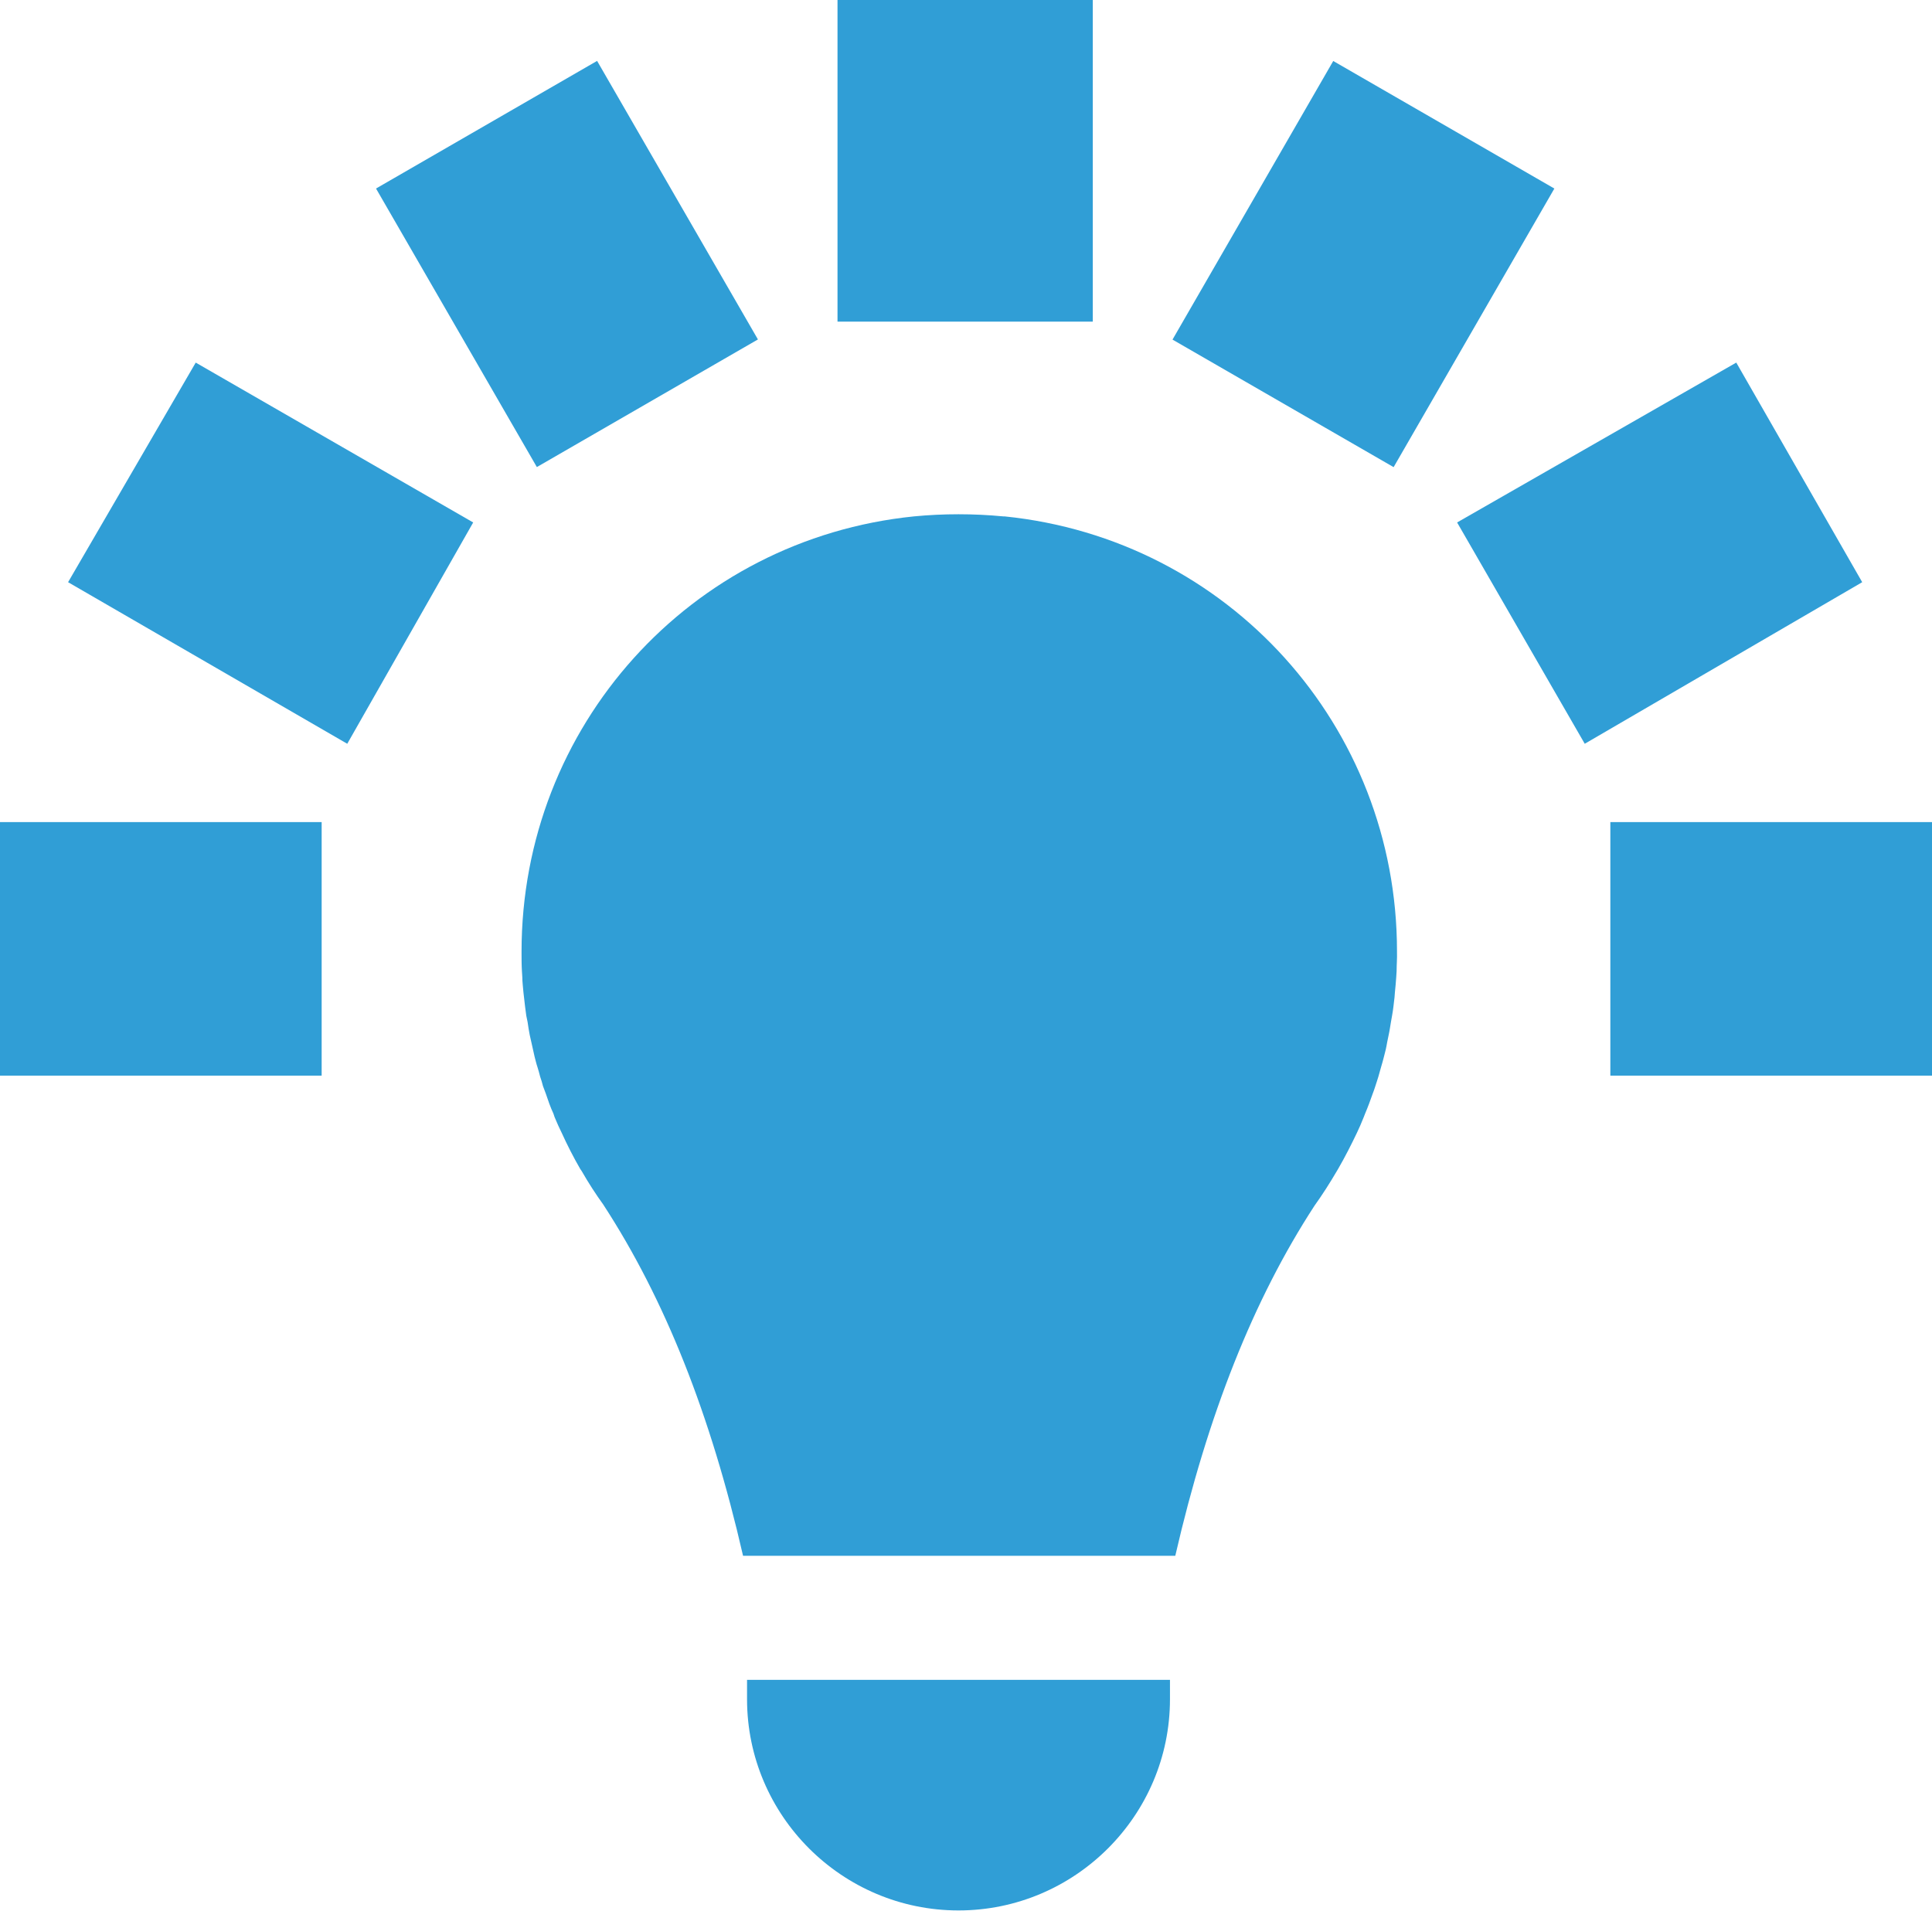
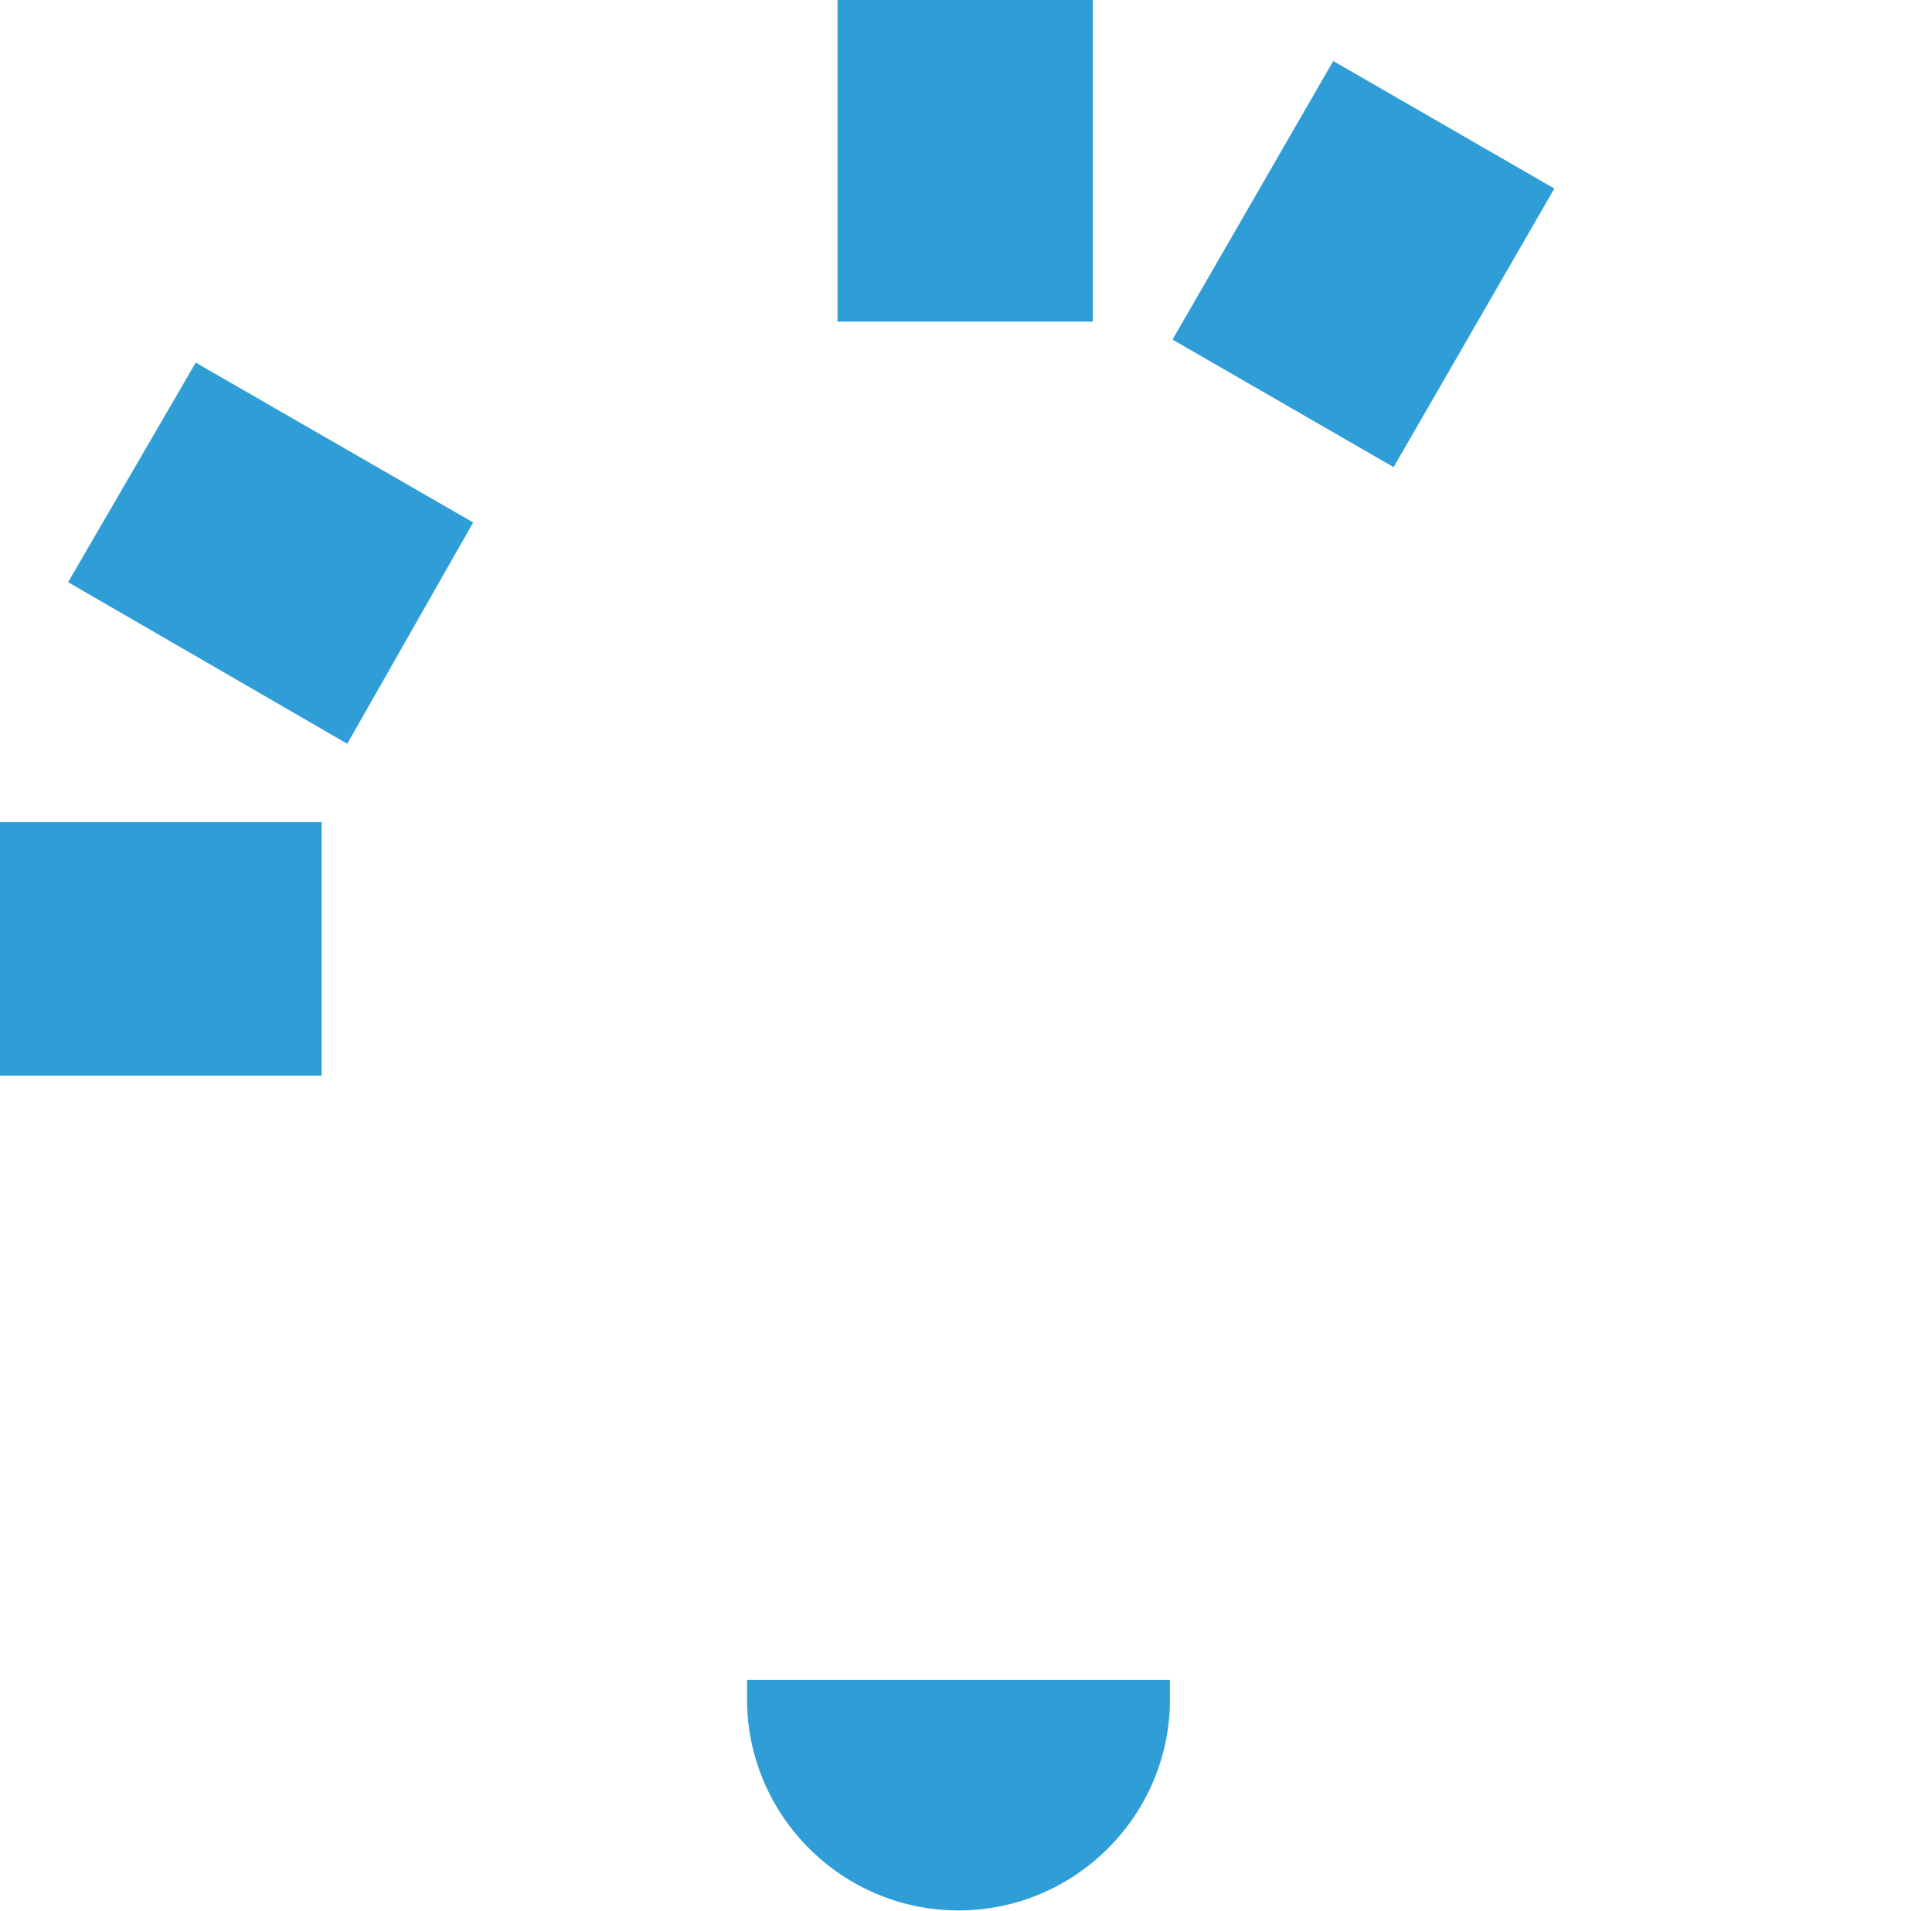
<svg xmlns="http://www.w3.org/2000/svg" id="Layer_2" data-name="Layer 2" viewBox="0 0 101.87 100.75">
  <defs>
    <style>
      .cls-1 {
        fill: #309ed6;
      }
    </style>
  </defs>
  <g id="Layer_2-2" data-name="Layer 2">
    <g>
-       <path class="cls-1" d="M52.9,27.23c-1.56-.15-3.16-.15-4.71,0-11.8,1.2-20.69,11.07-20.69,22.95,0,.35,0,.69.02,1.03l.02.31c0,.27.04.54.06.81l.03.26c.04.33.07.65.12.97l.07.34c.03.23.07.45.11.67.03.13.06.26.09.4.06.25.11.5.17.76.05.18.09.37.15.54.05.16.1.34.14.5.06.17.11.34.15.5.05.14.1.26.15.4.12.36.24.71.4,1.05l.06.18c.09.2.17.41.27.61l.1.21c.3.66.63,1.31.99,1.93l.07.1c.36.63.75,1.23,1.14,1.77,3.25,4.99,5.66,11.06,7.37,18.52h22.79c1.72-7.47,4.13-13.53,7.34-18.46.43-.6.81-1.2,1.18-1.83l.06-.1c.37-.64.7-1.29,1-1.92l.1-.22c.1-.2.17-.41.26-.61l.07-.18c.15-.35.28-.71.4-1.05.05-.14.1-.26.14-.4.05-.16.11-.33.16-.5.05-.16.09-.34.14-.5.06-.18.1-.36.15-.54.07-.25.13-.51.17-.76l.08-.39c.05-.22.08-.45.12-.68l.06-.34c.06-.32.09-.64.13-.97l.02-.26c.03-.27.05-.54.07-.8l.02-.32c0-.34.03-.68.02-.97v-.08c0-11.87-8.89-21.73-20.69-22.93Z" />
      <path class="cls-1" d="M39.39,89.6c0,6.14,5.01,11.14,11.15,11.14s11.15-5,11.15-11.14v-1.02h-22.3v1.02Z" />
-       <rect class="cls-1" x="84.91" y="43.35" width="16.96" height="13.37" />
-       <polygon class="cls-1" points="91.55 19.12 76.83 27.55 83.56 39.22 98.19 30.7 91.55 19.12" />
      <rect class="cls-1" x="63.41" y="7.19" width="16.96" height="13.46" transform="translate(23.91 69.24) rotate(-60.02)" />
      <rect class="cls-1" x="44.16" width="13.46" height="16.96" />
      <rect class="cls-1" y="43.35" width="16.96" height="13.37" />
      <polygon class="cls-1" points="3.59 30.7 18.31 39.22 24.95 27.55 10.32 19.12 3.59 30.7" />
-       <rect class="cls-1" x="23.16" y="5.44" width="13.46" height="16.96" transform="translate(-2.95 16.81) rotate(-30)" />
    </g>
  </g>
</svg>